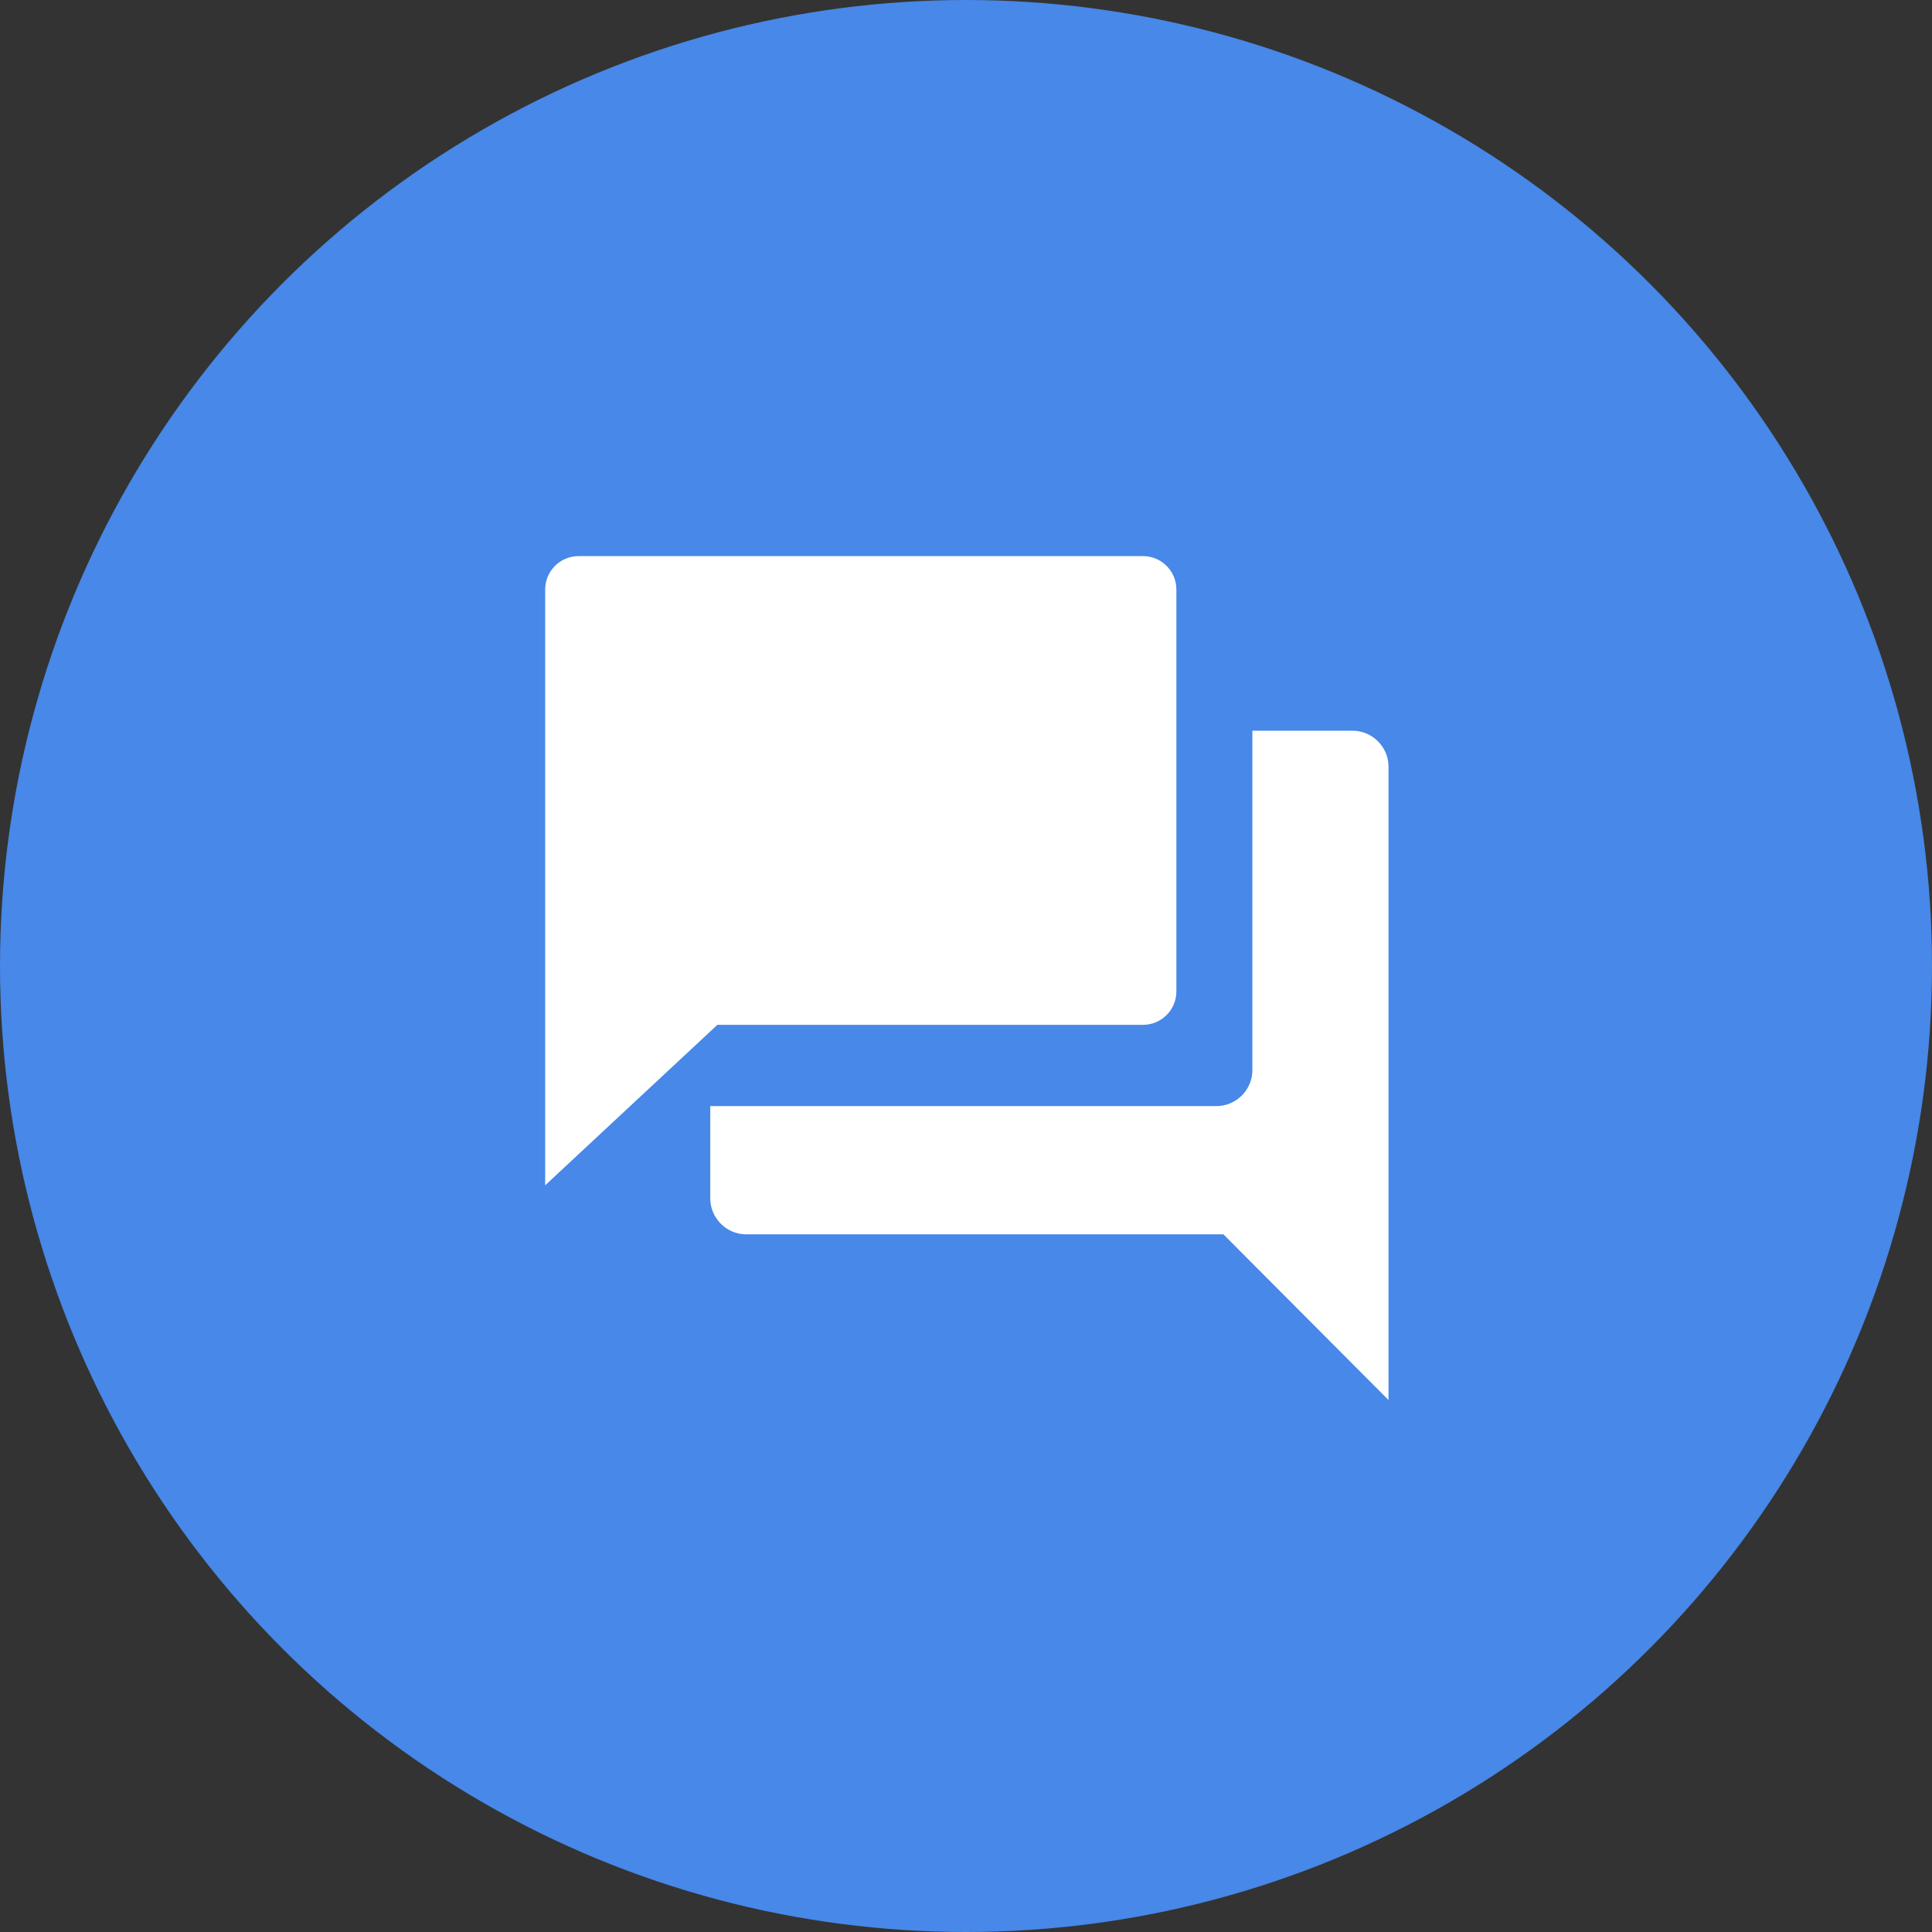
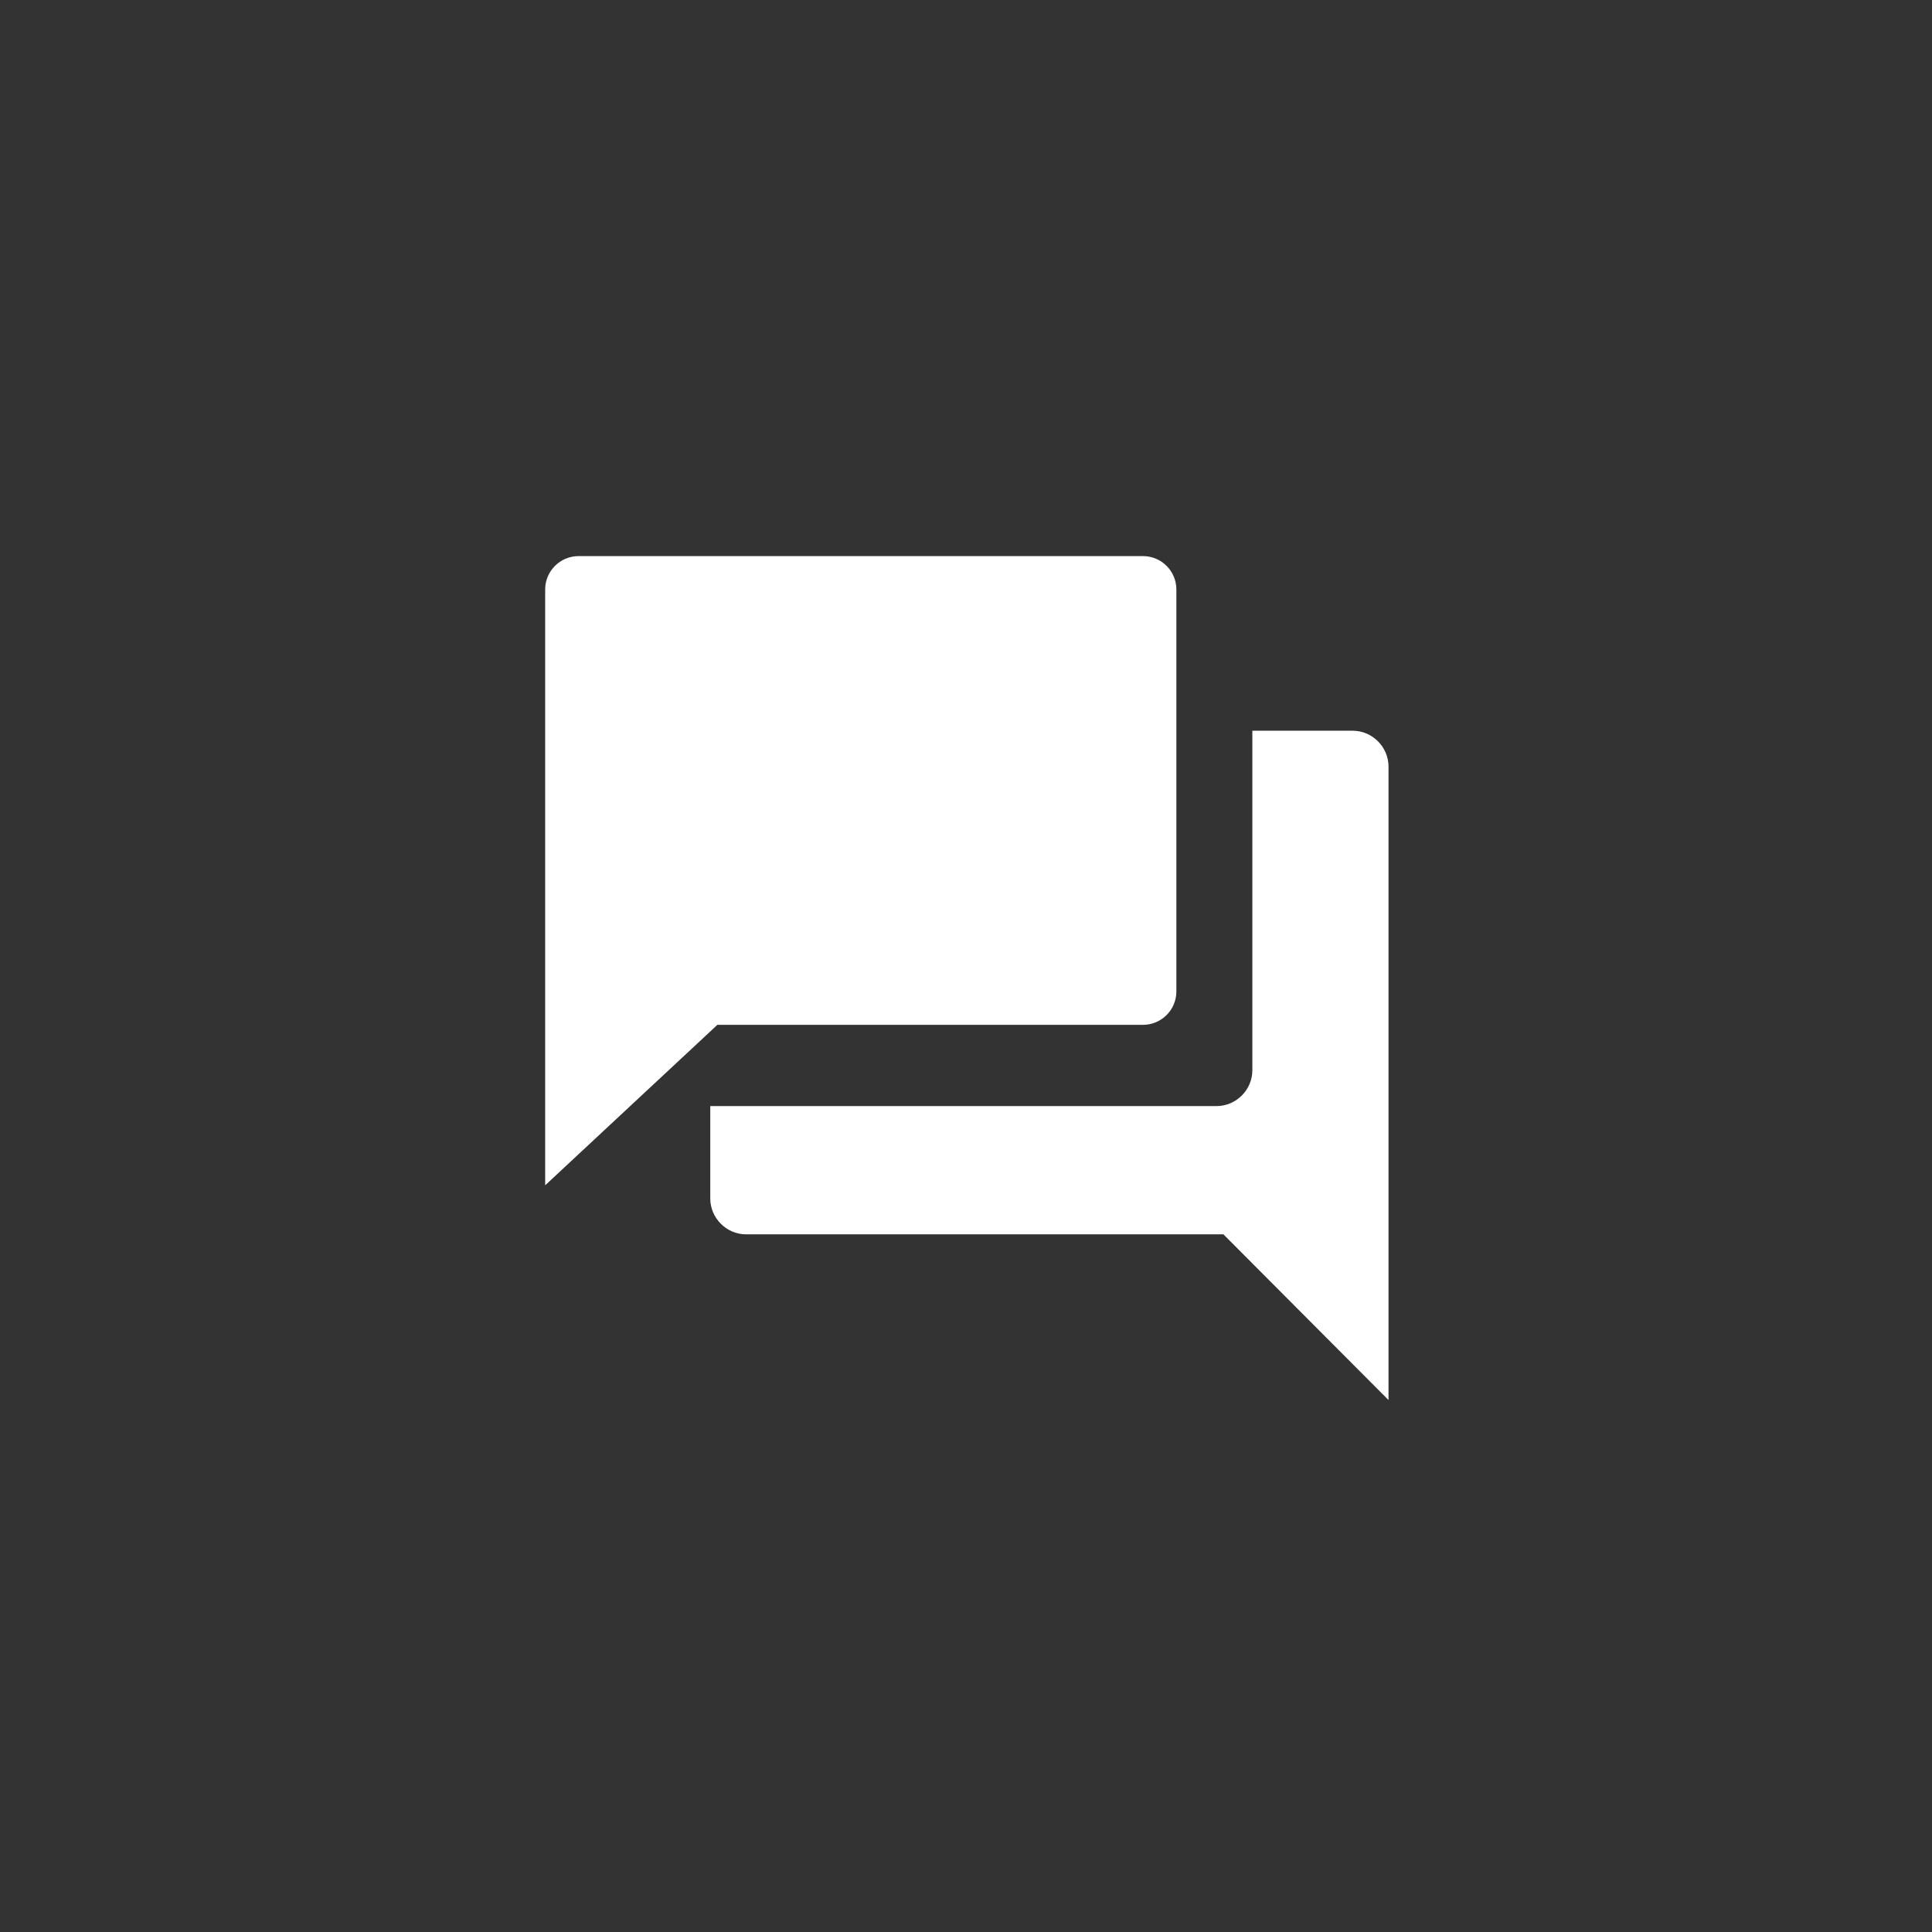
<svg xmlns="http://www.w3.org/2000/svg" width="55" height="55" viewBox="0 0 55 55" fill="none" class="rounded-full border-[#4788E8] border-opacity-30 border-[5px] flex flex-shrink-0 hover:border-opacity-40 duration-300">
  <rect x="0" y="0" width="55" height="55" fill="#333333" stroke="none" />
-   <circle cx="27.5" cy="27.5" r="27.5" fill="#4788E8" />
  <path fill-rule="evenodd" clip-rule="evenodd" d="M16.471 15.831H32.538C33.063 15.831 33.489 16.257 33.489 16.782V28.224C33.489 28.749 33.063 29.175 32.538 29.175H20.422L15.52 33.743V16.782C15.52 16.257 15.946 15.831 16.471 15.831ZM39.528 34.118V39.856L34.828 35.139H21.24C20.681 35.139 20.22 34.677 20.22 34.118V31.488H34.631C35.191 31.488 35.652 31.027 35.652 30.467V20.802H38.507C39.066 20.802 39.528 21.263 39.528 21.823V34.118Z" fill="white" />
</svg>